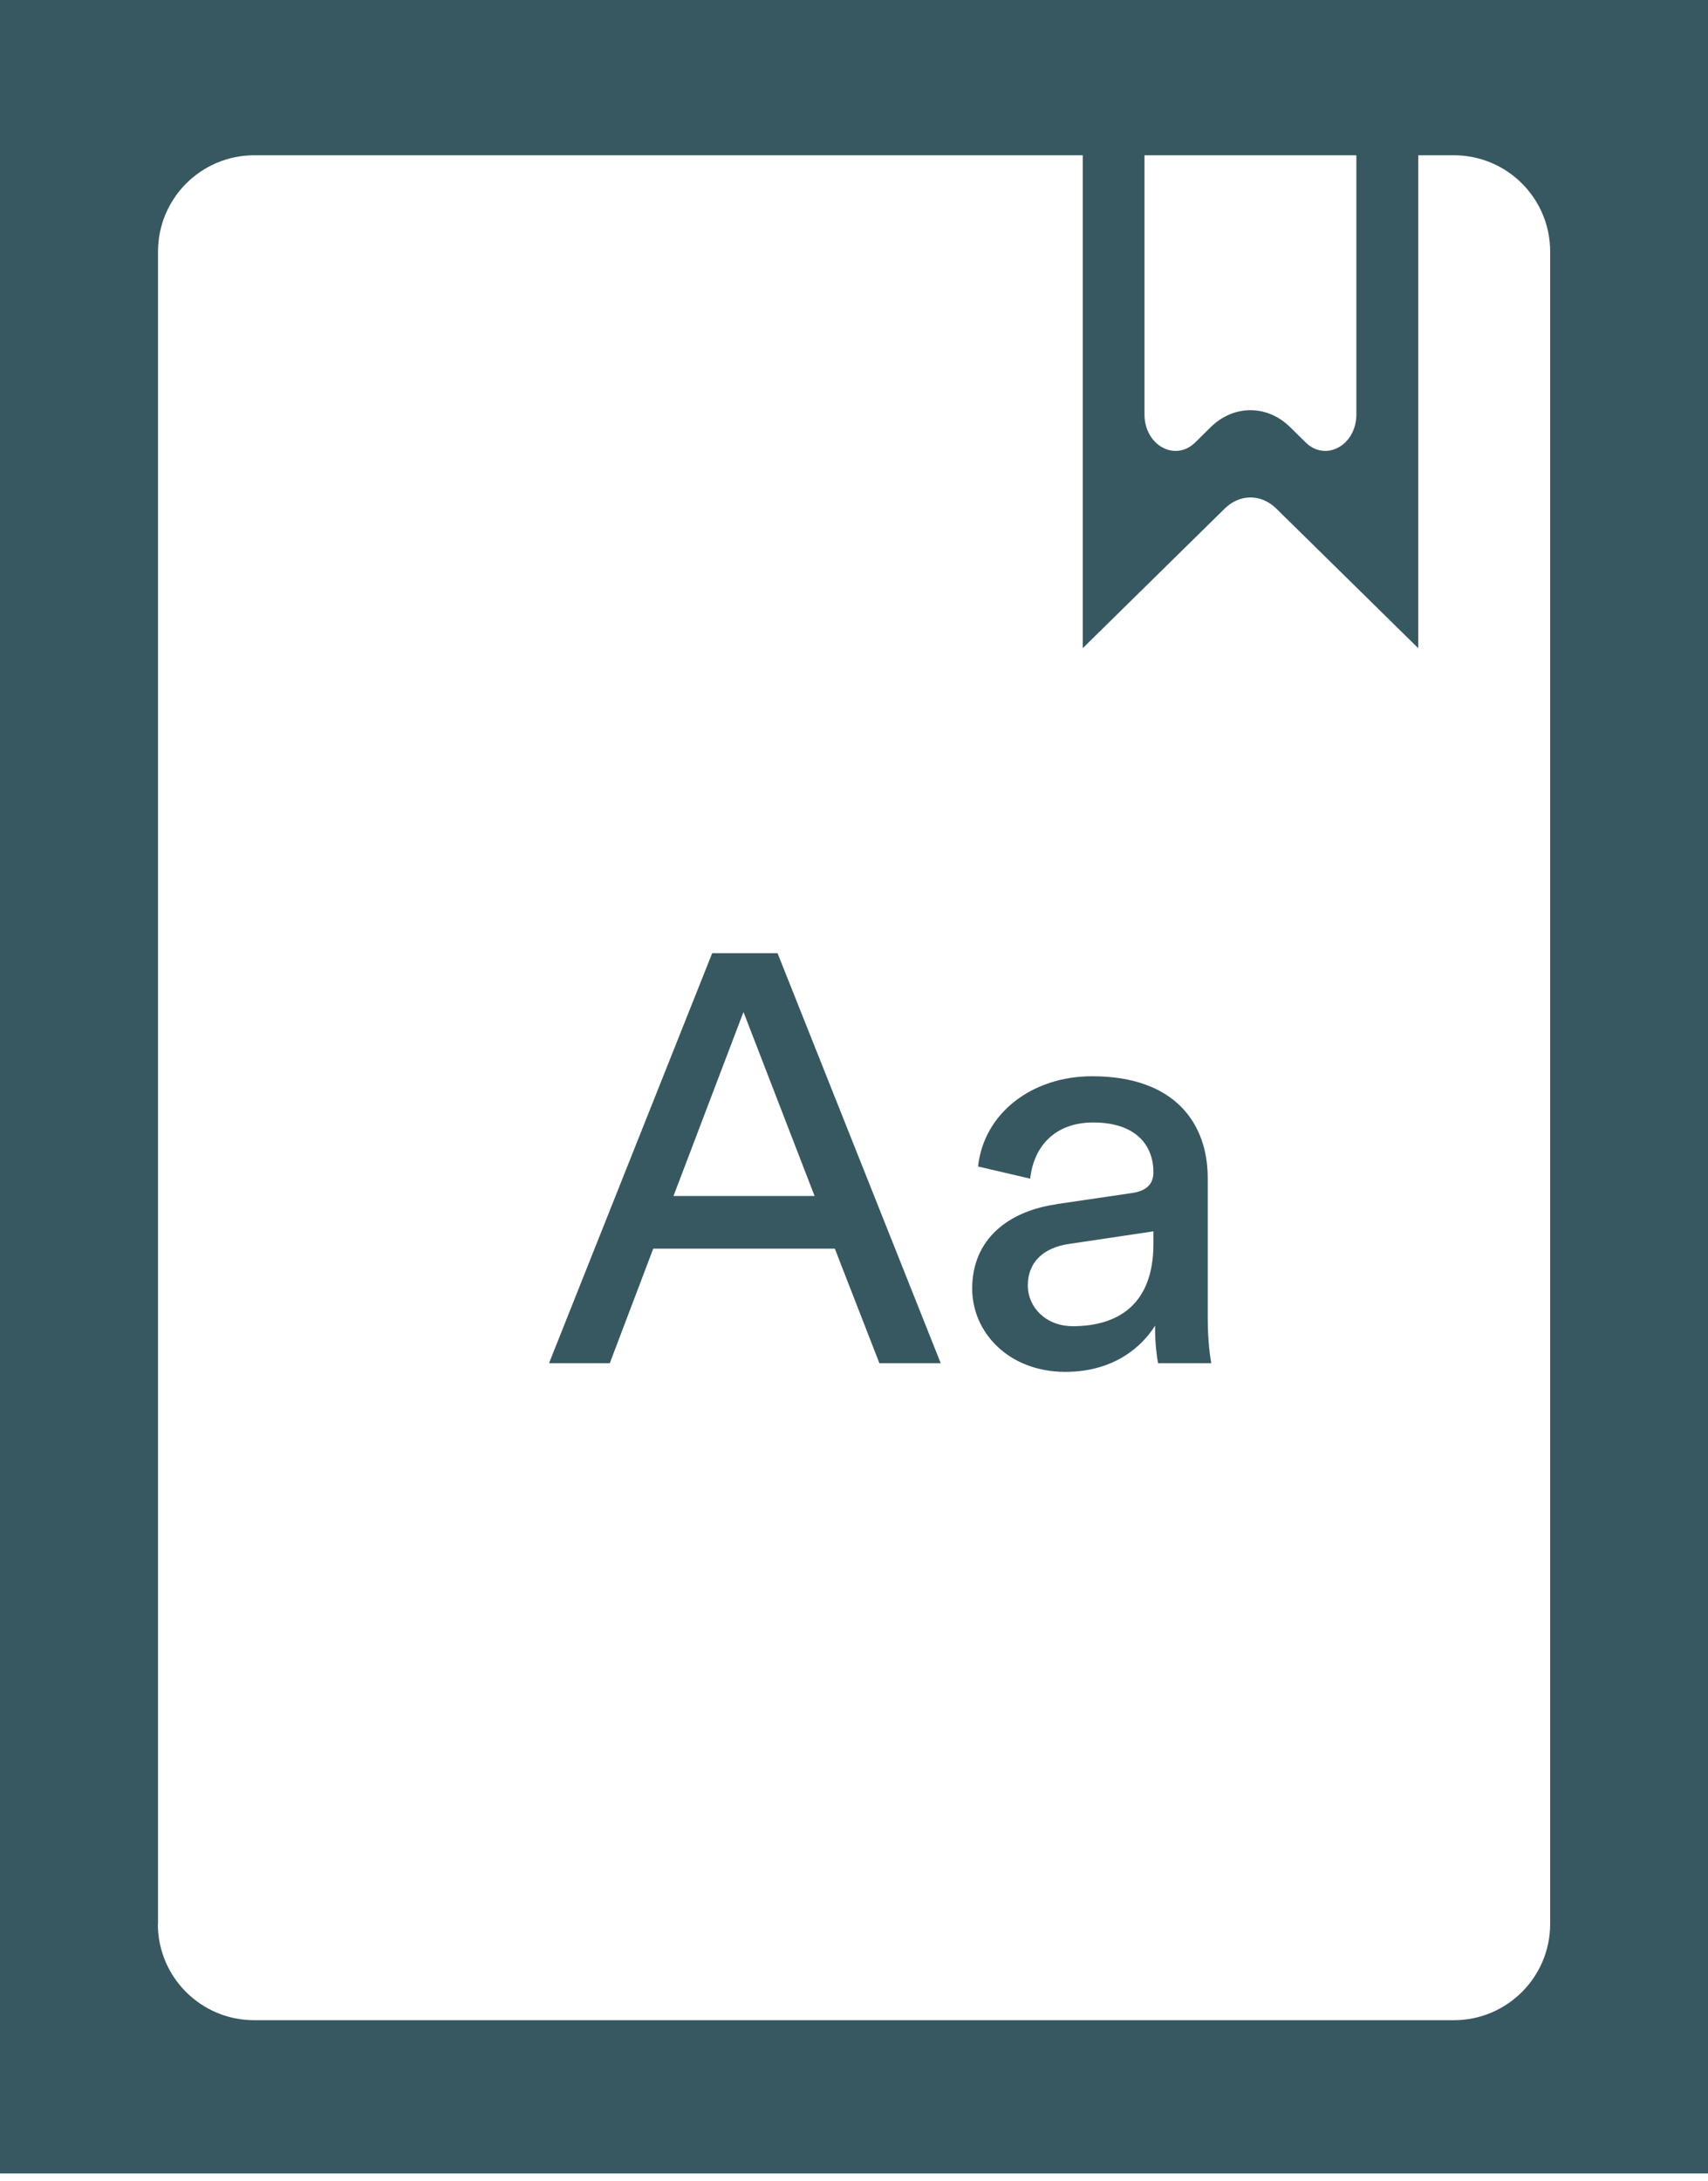
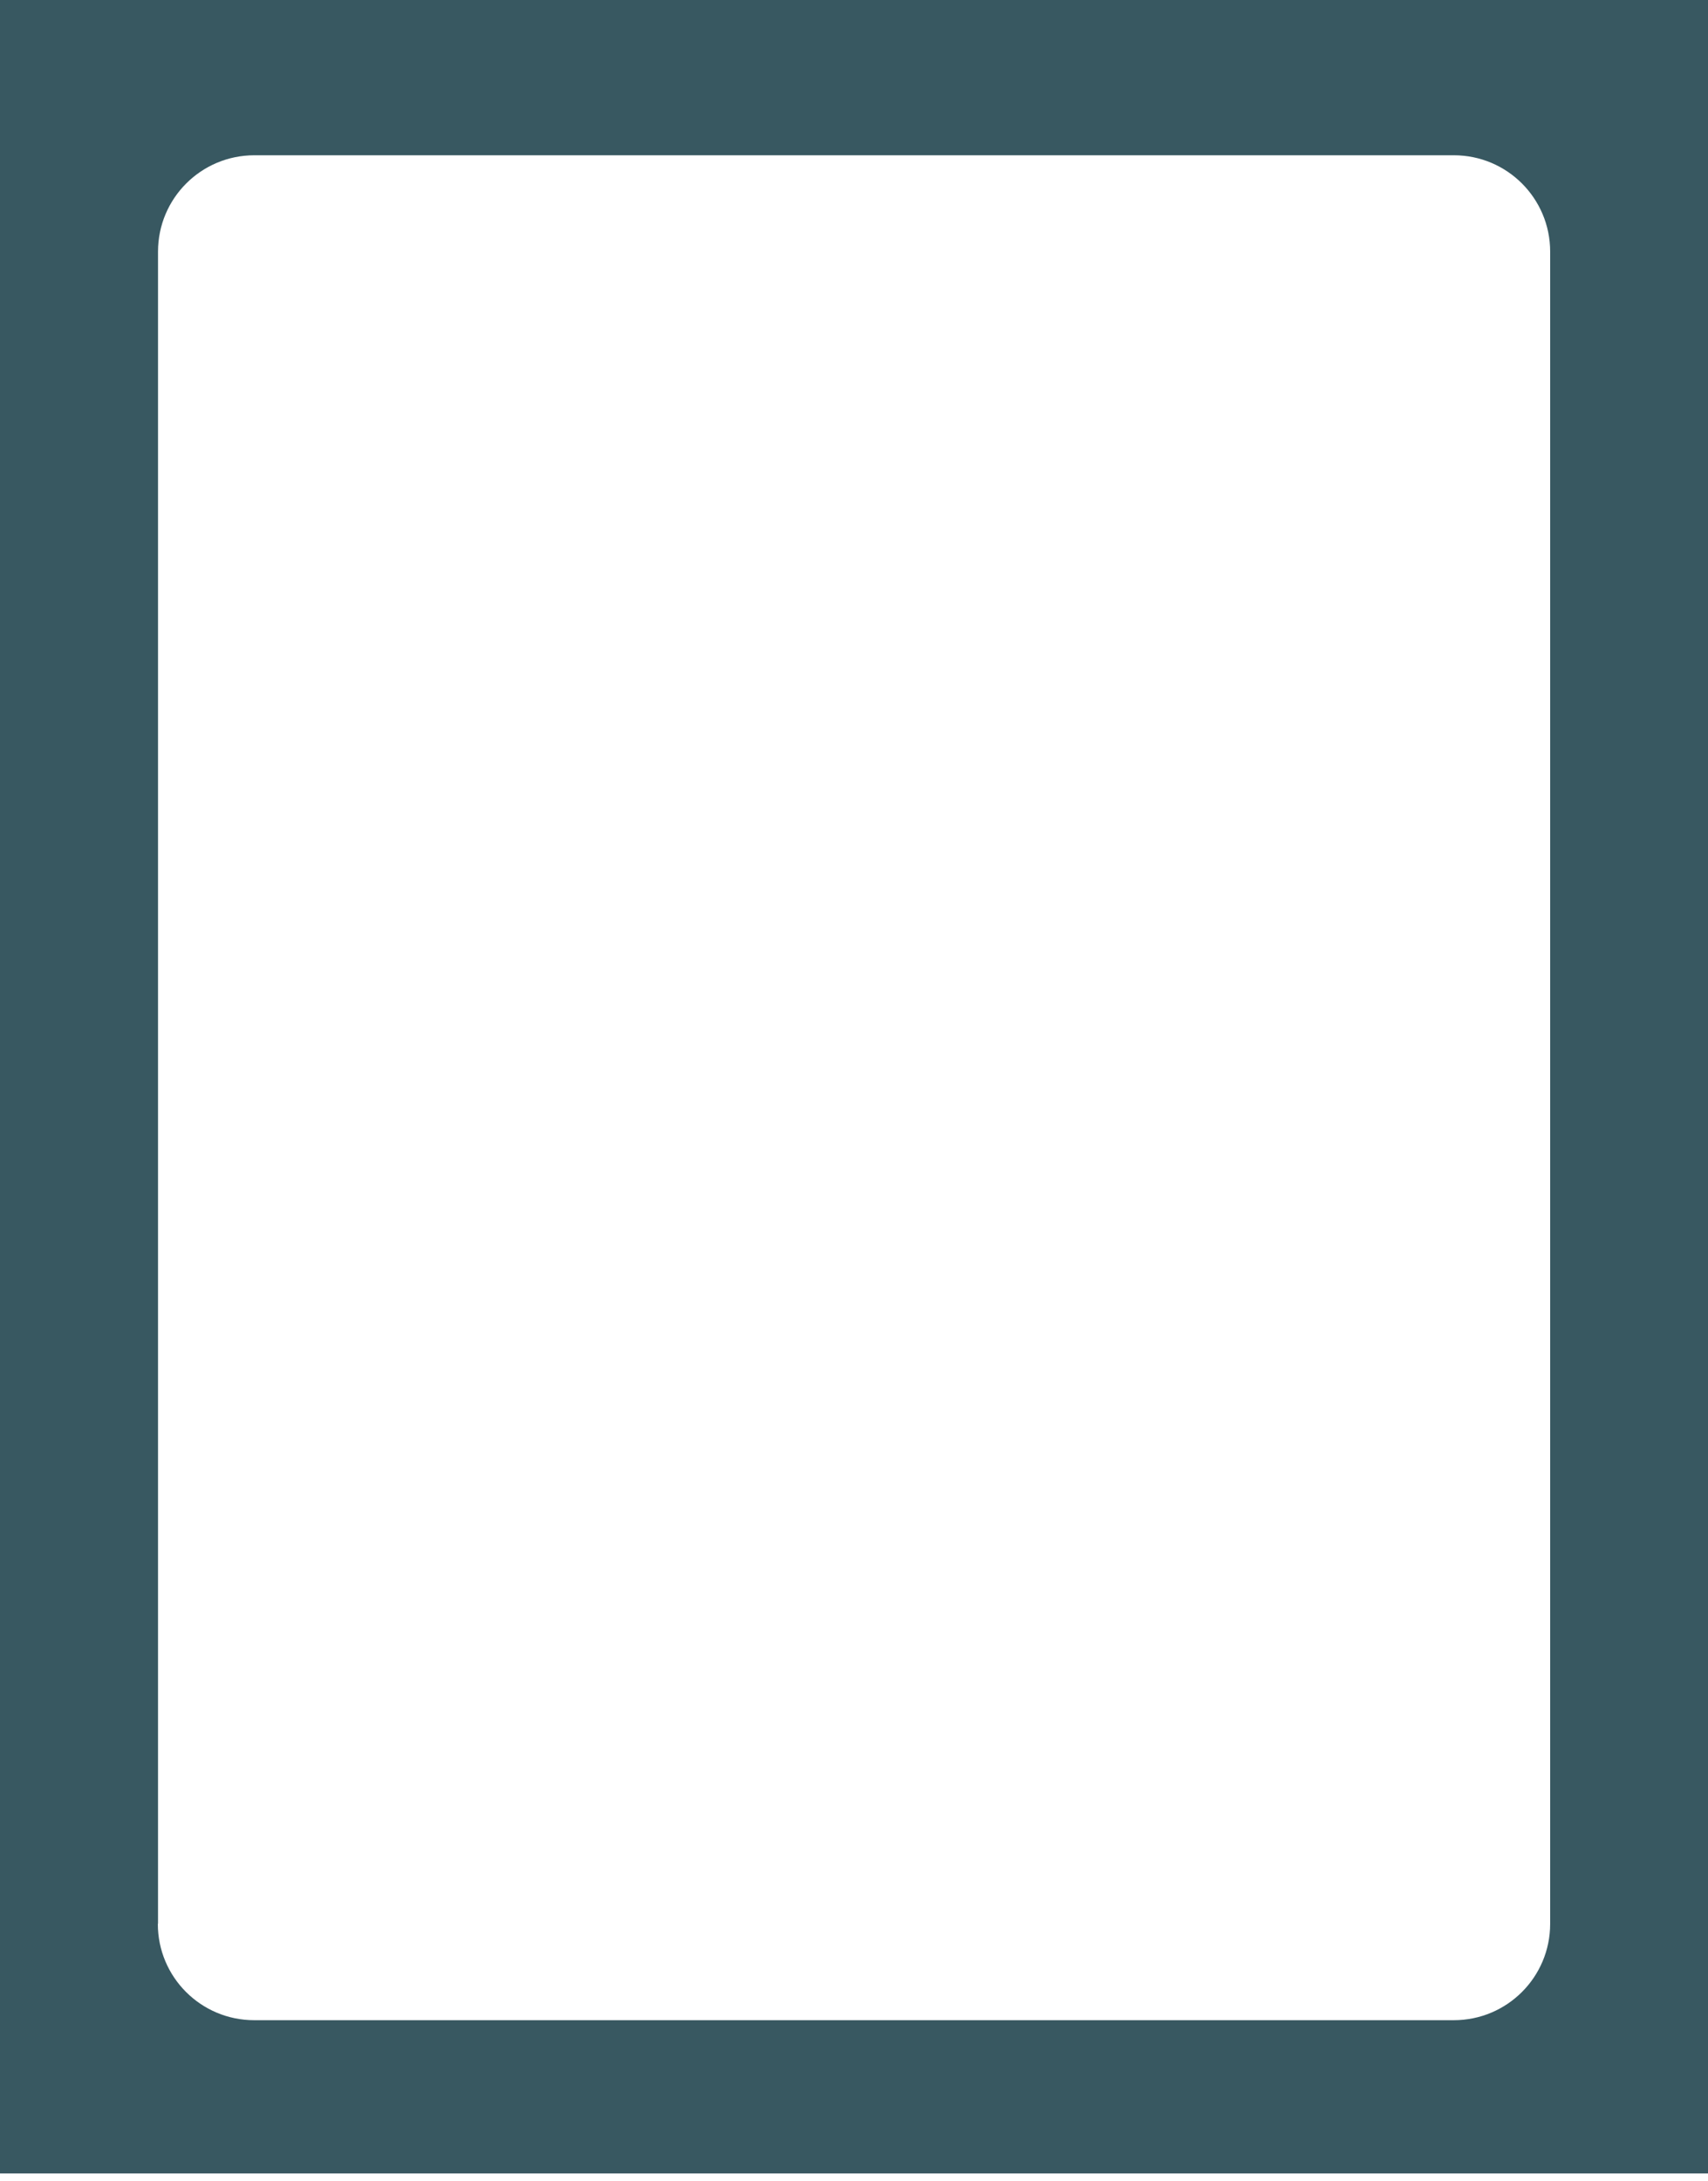
<svg xmlns="http://www.w3.org/2000/svg" width="224" height="286" viewBox="0 0 224 286" fill="none">
  <path d="M224 0H0V285.012H224V0ZM20.724 252.26V32.994C20.724 26.013 26.376 20.361 33.356 20.361H190.668C197.648 20.361 203.3 26.013 203.3 32.994V252.284C203.3 259.264 197.648 264.916 190.668 264.916H33.332C26.352 264.916 20.7 259.264 20.7 252.284L20.724 252.26Z" fill="#385861" />
-   <path d="M177.884 9.56V54.335C177.884 58.401 173.864 60.604 171.227 58.014L169.189 56.005C166.178 53.052 161.803 53.052 158.792 56.005L156.754 58.014C154.117 60.604 150.097 58.401 150.097 54.335V9.56H177.866M186 0H142V85L160.606 66.703C162.607 64.742 165.393 64.742 167.394 66.703L186 85V0Z" fill="#385861" />
-   <path d="M109.486 163.742H85.671L79.971 178.766H72L93.4 125H101.975L123.375 178.766H115.331L109.486 163.742ZM88.328 156.834H106.829L97.506 132.705L88.328 156.834Z" fill="#385861" />
-   <path d="M138.611 157.895L148.465 156.446C150.663 156.132 151.267 154.997 151.267 153.717C151.267 150.142 148.924 147.195 143.369 147.195C138.369 147.195 135.567 150.311 135.108 154.562L128.273 152.968C129.022 145.988 135.326 141.133 143.224 141.133C154.141 141.133 158.392 147.364 158.392 154.49V172.774C158.392 175.962 158.706 177.846 158.851 178.764H151.871C151.726 177.846 151.484 176.494 151.484 173.837C149.89 176.421 146.243 179.899 139.722 179.899C132.282 179.899 127.5 174.73 127.5 168.982C127.5 162.46 132.282 158.813 138.562 157.92L138.611 157.895ZM151.267 163.137V161.47L140.108 163.137C137.065 163.596 134.794 165.335 134.794 168.595C134.794 171.325 137.065 173.909 140.712 173.909C146.557 173.909 151.267 171.107 151.267 163.137Z" fill="#385861" />
</svg>